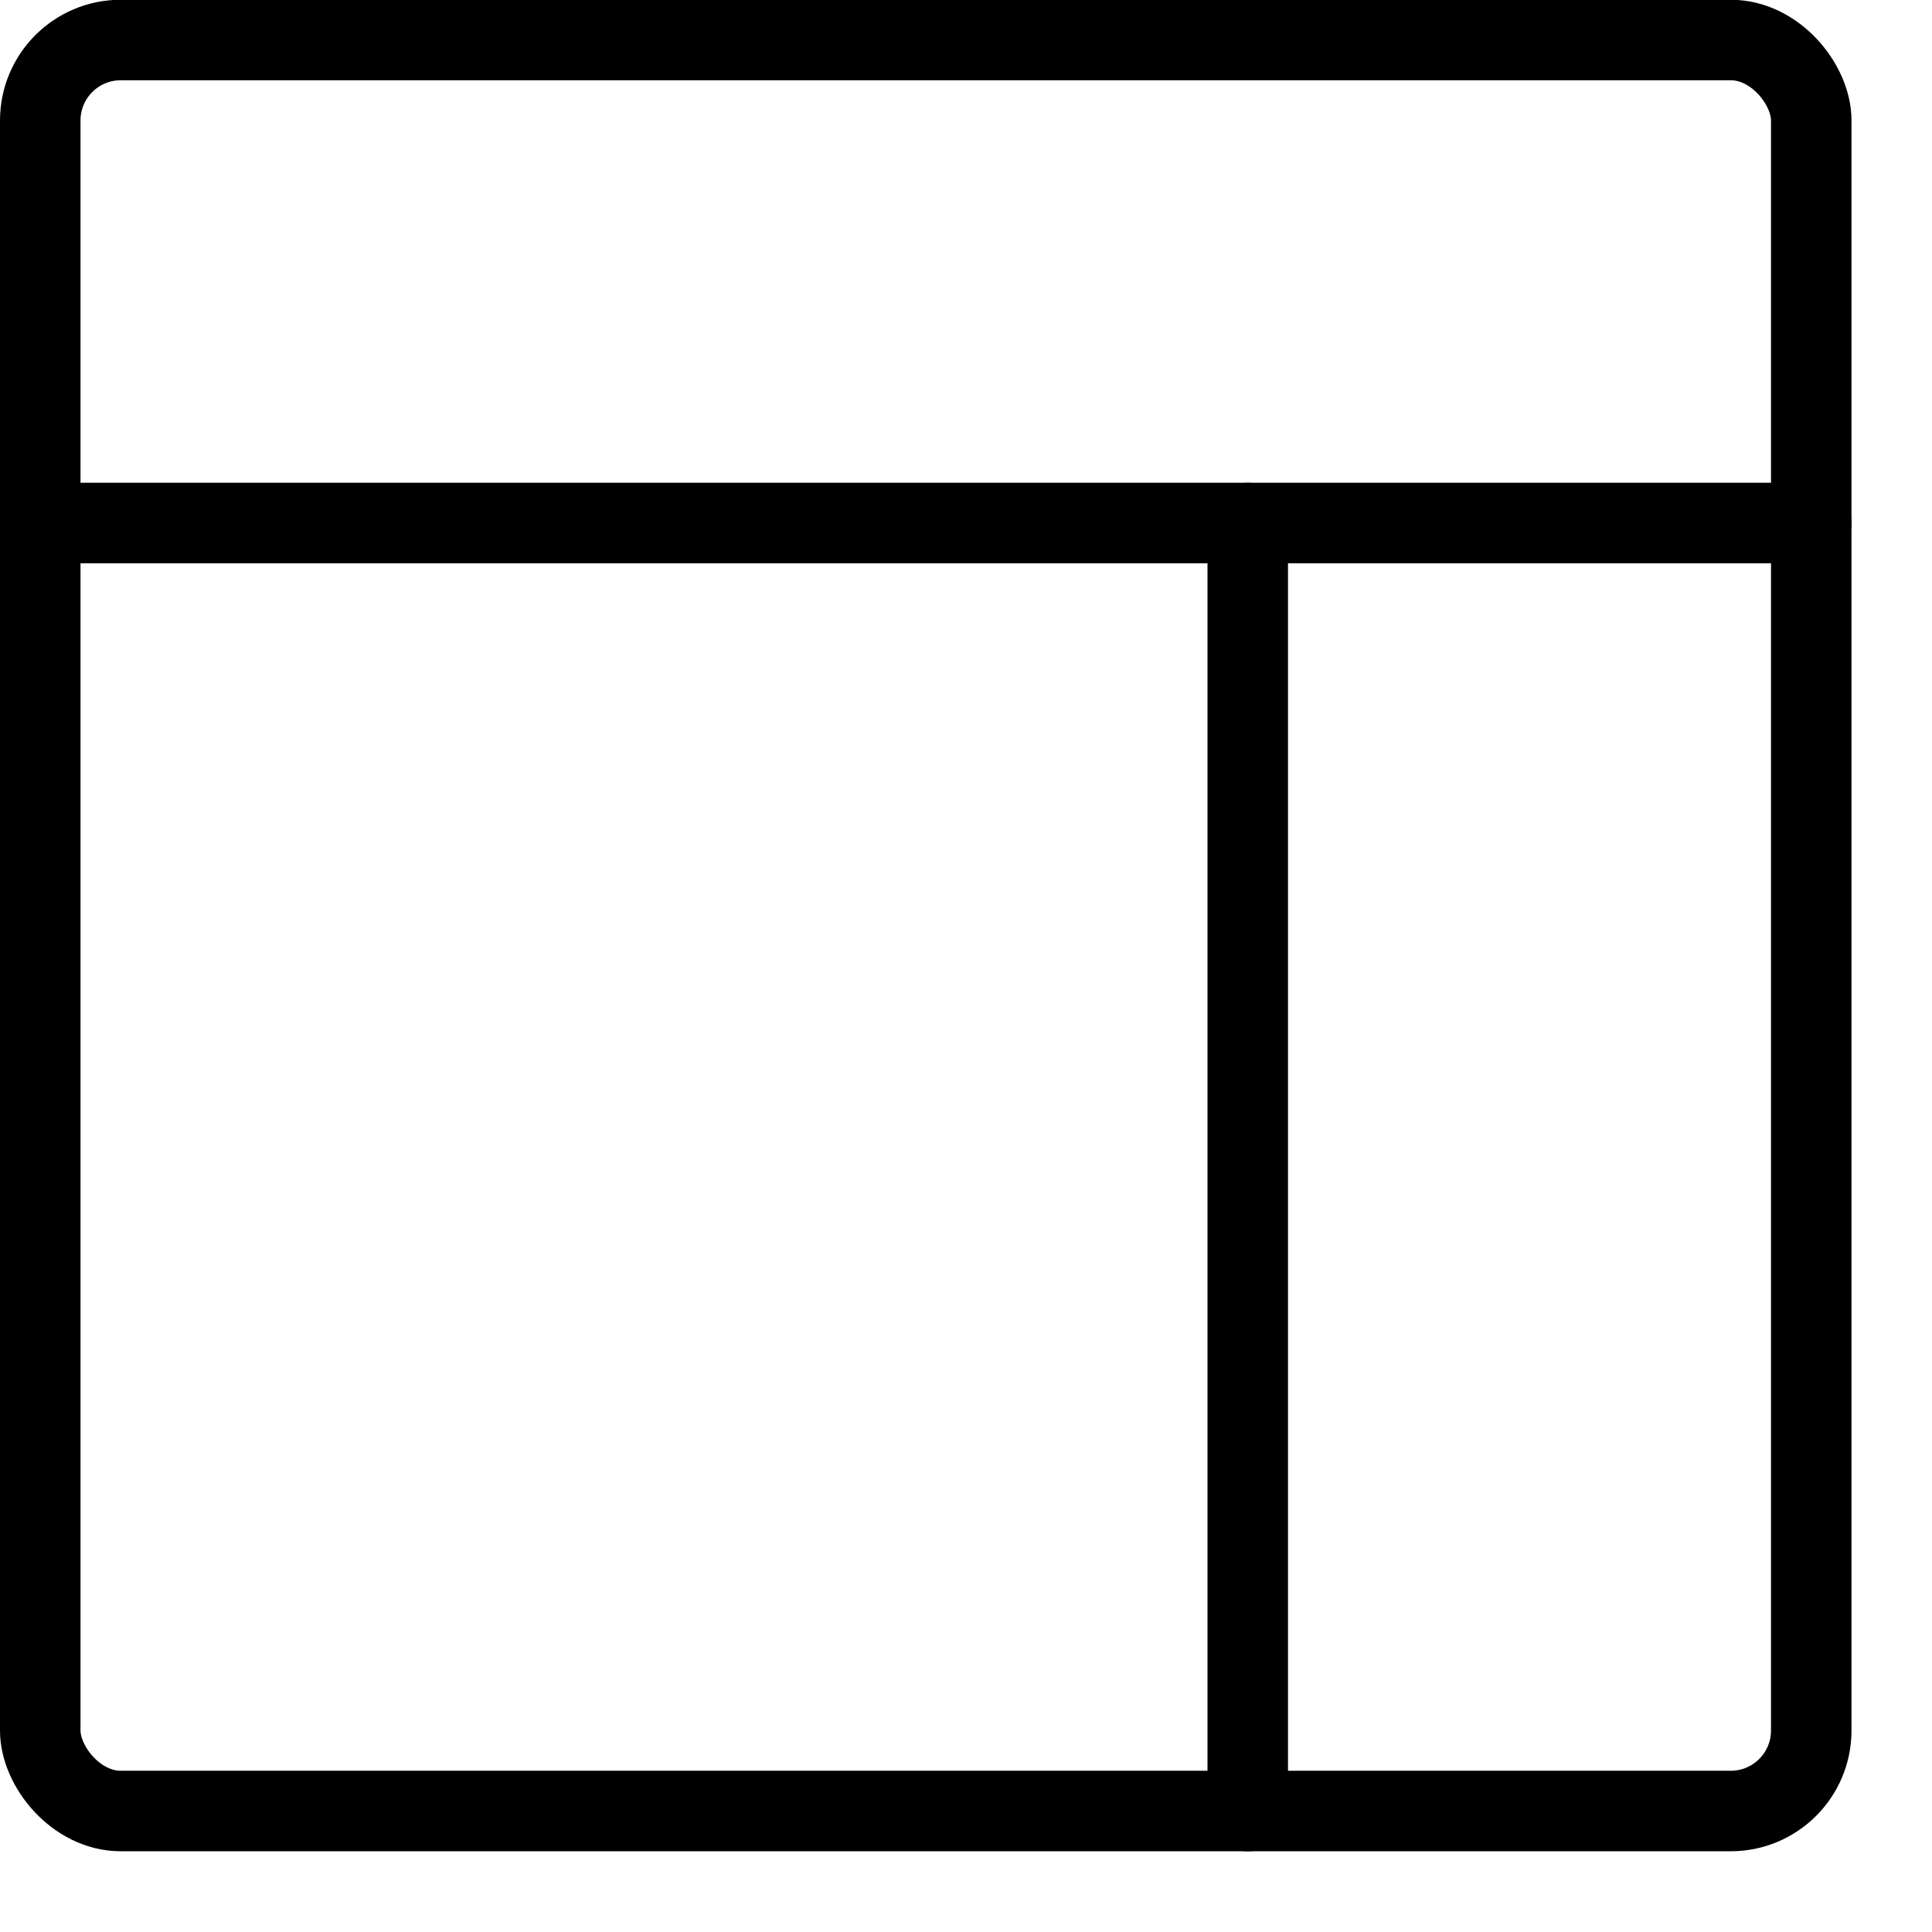
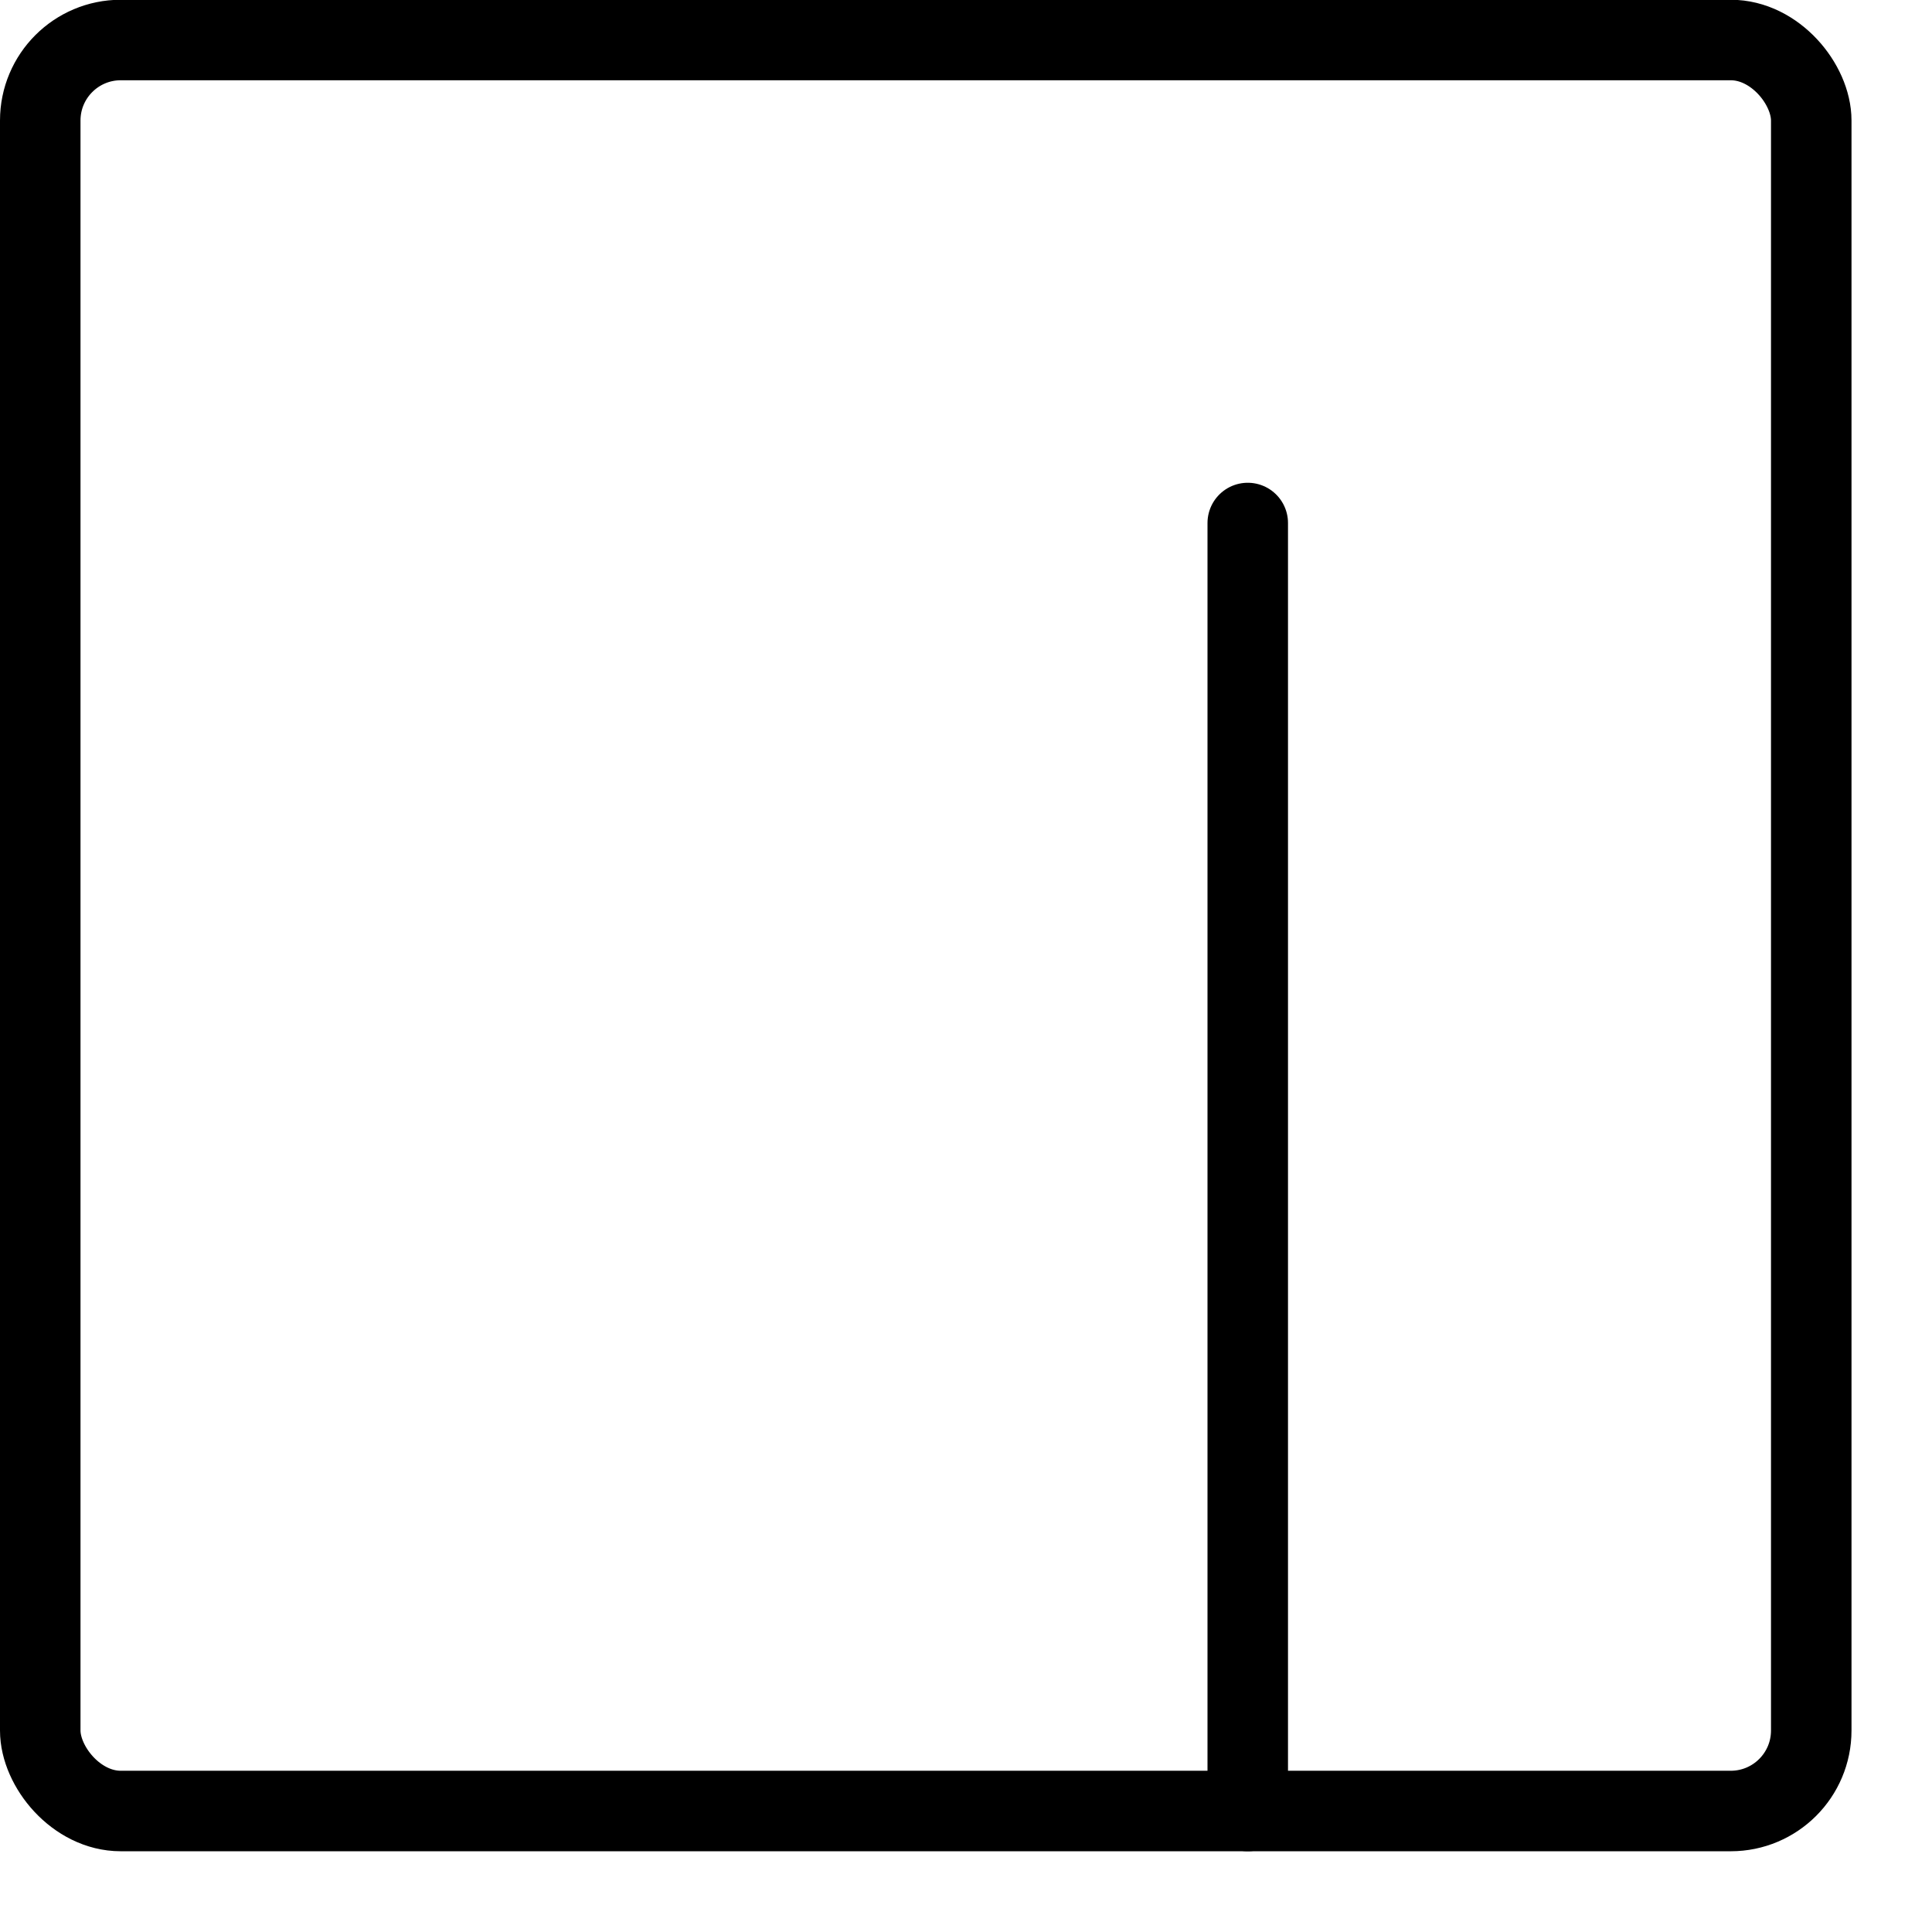
<svg xmlns="http://www.w3.org/2000/svg" viewBox="0 0 24 24">
  <g transform="matrix(1,0,0,1,0,0)">
    <defs>
      <style>.a{fill:none;stroke:#000000;stroke-linecap:round;stroke-linejoin:round;}</style>
    </defs>
    <title>layout-6</title>
    <rect class="a" x="0.5" y="0.497" width="22" height="22" rx="1" ry="1" />
-     <line class="a" x1="0.5" y1="6.497" x2="22.5" y2="6.497" />
    <line class="a" x1="15.5" y1="6.497" x2="15.5" y2="22.497" />
  </g>
</svg>